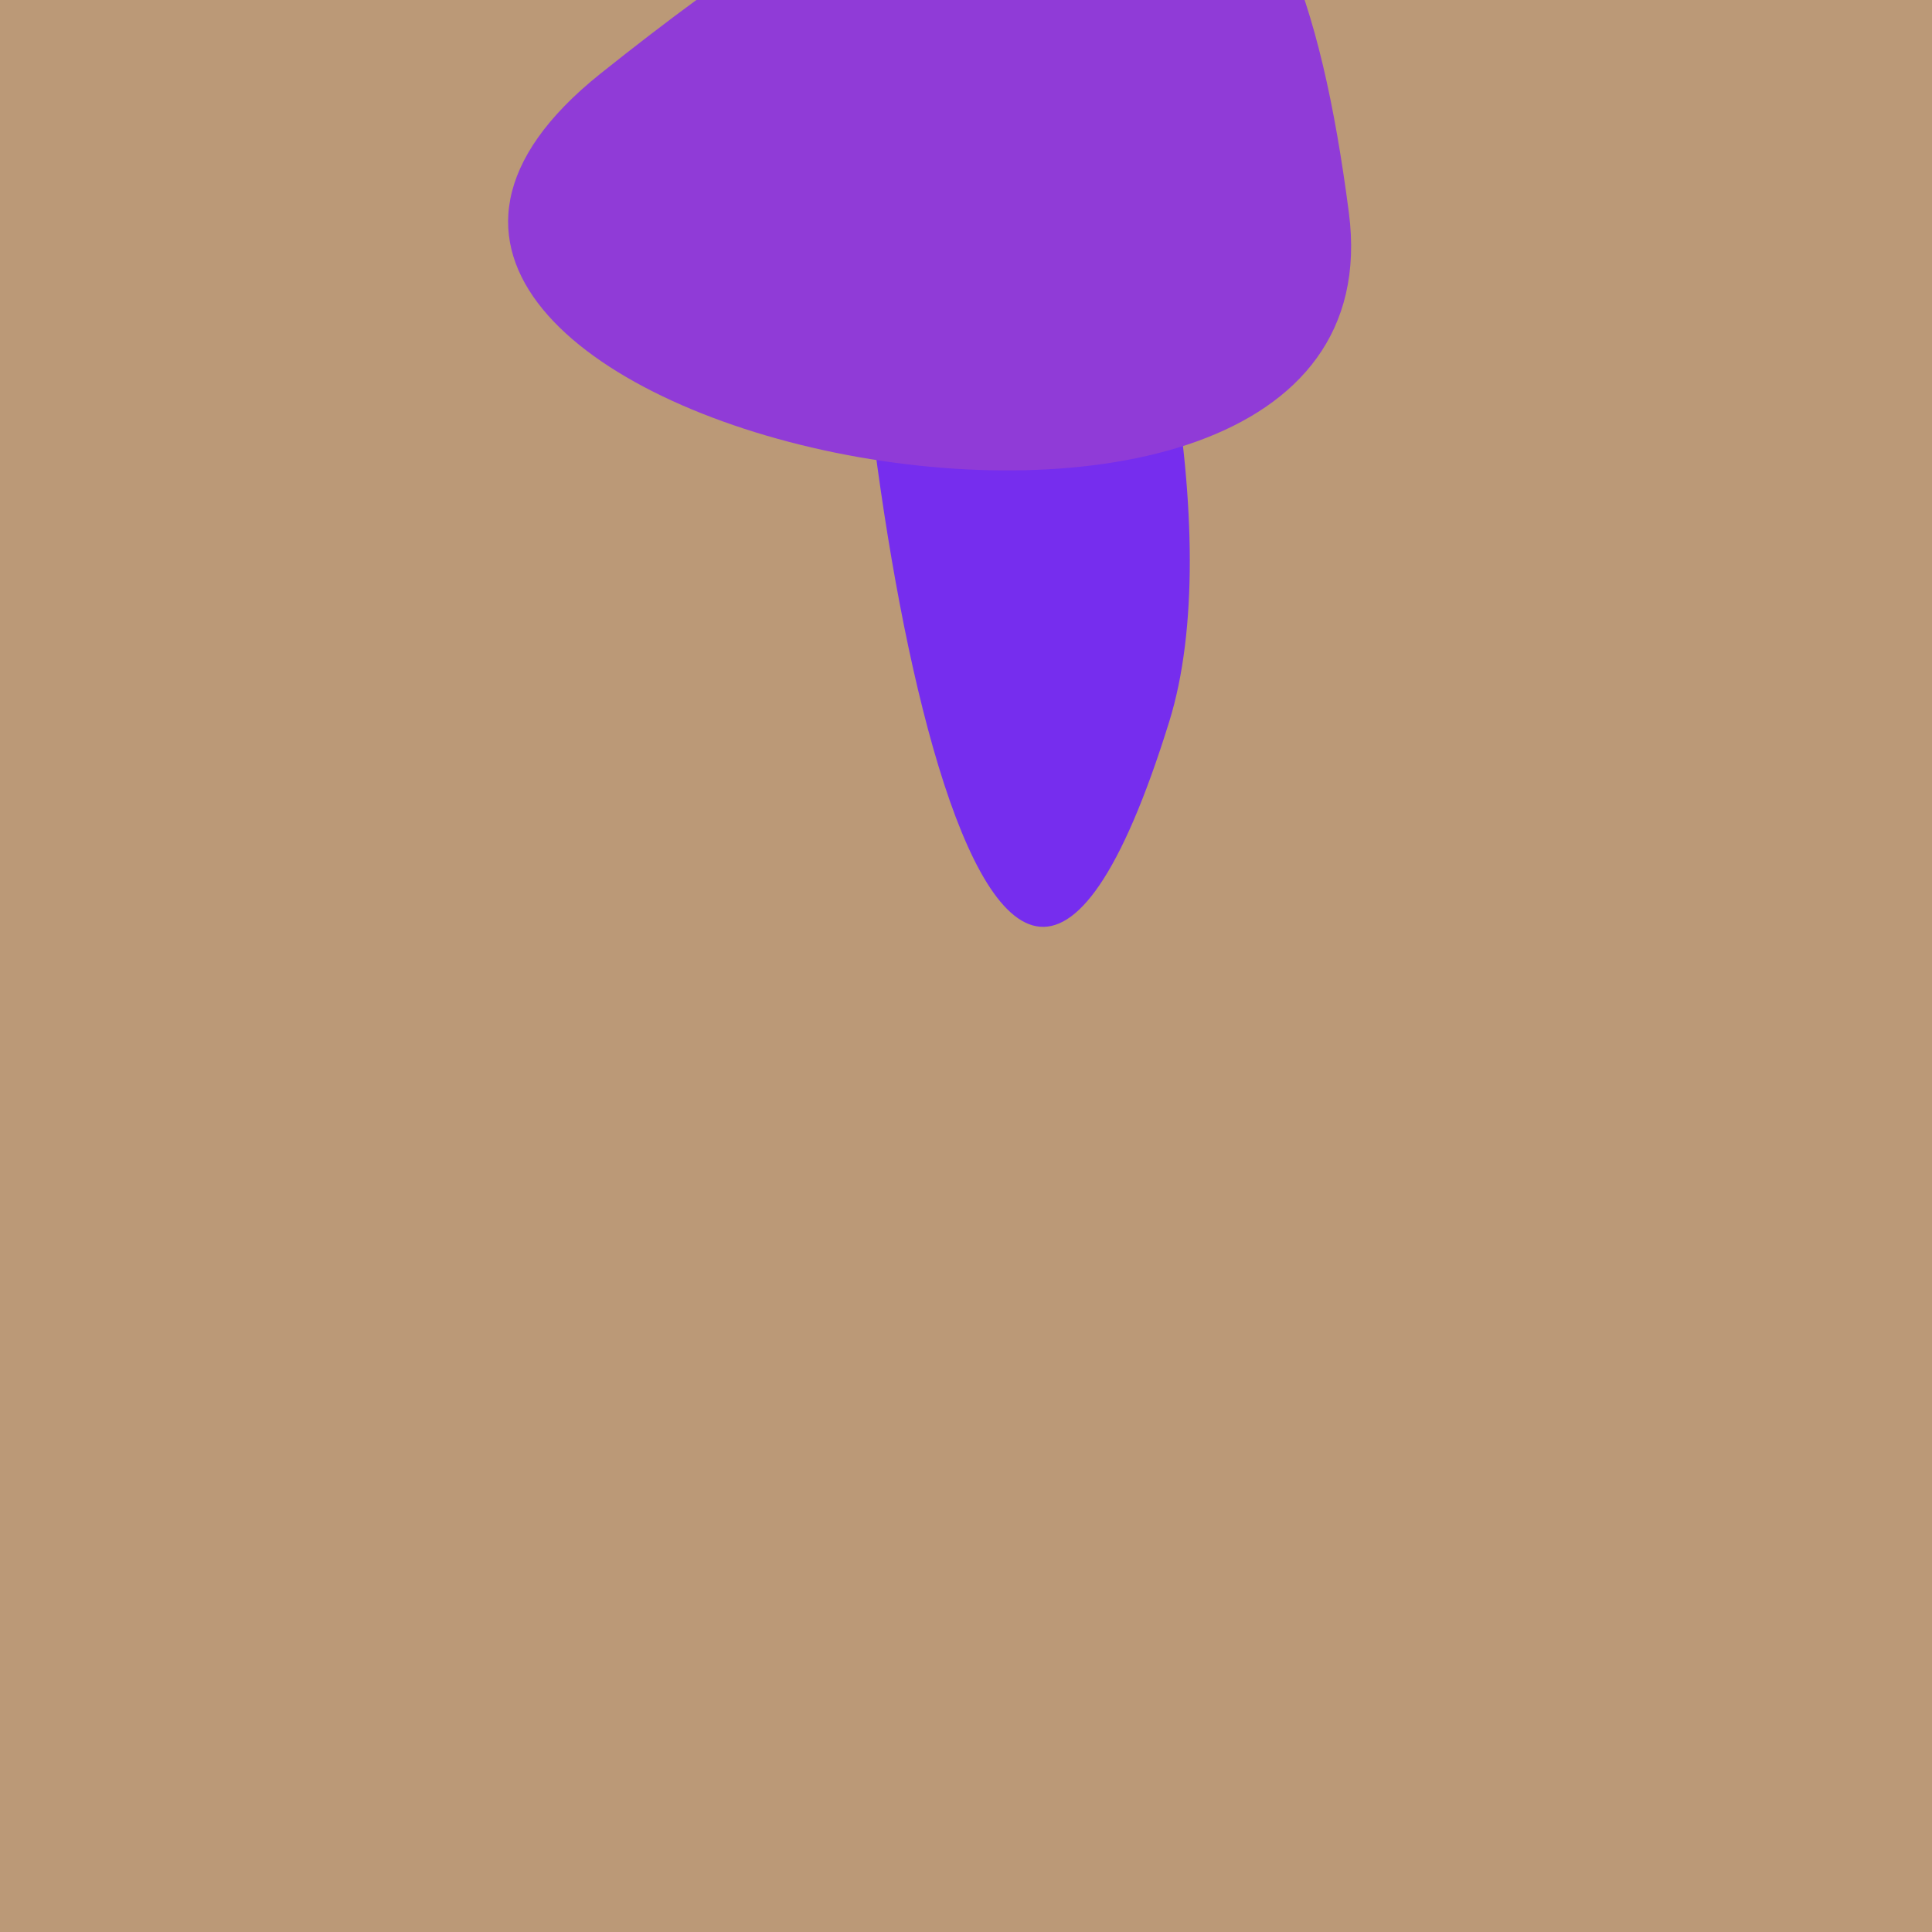
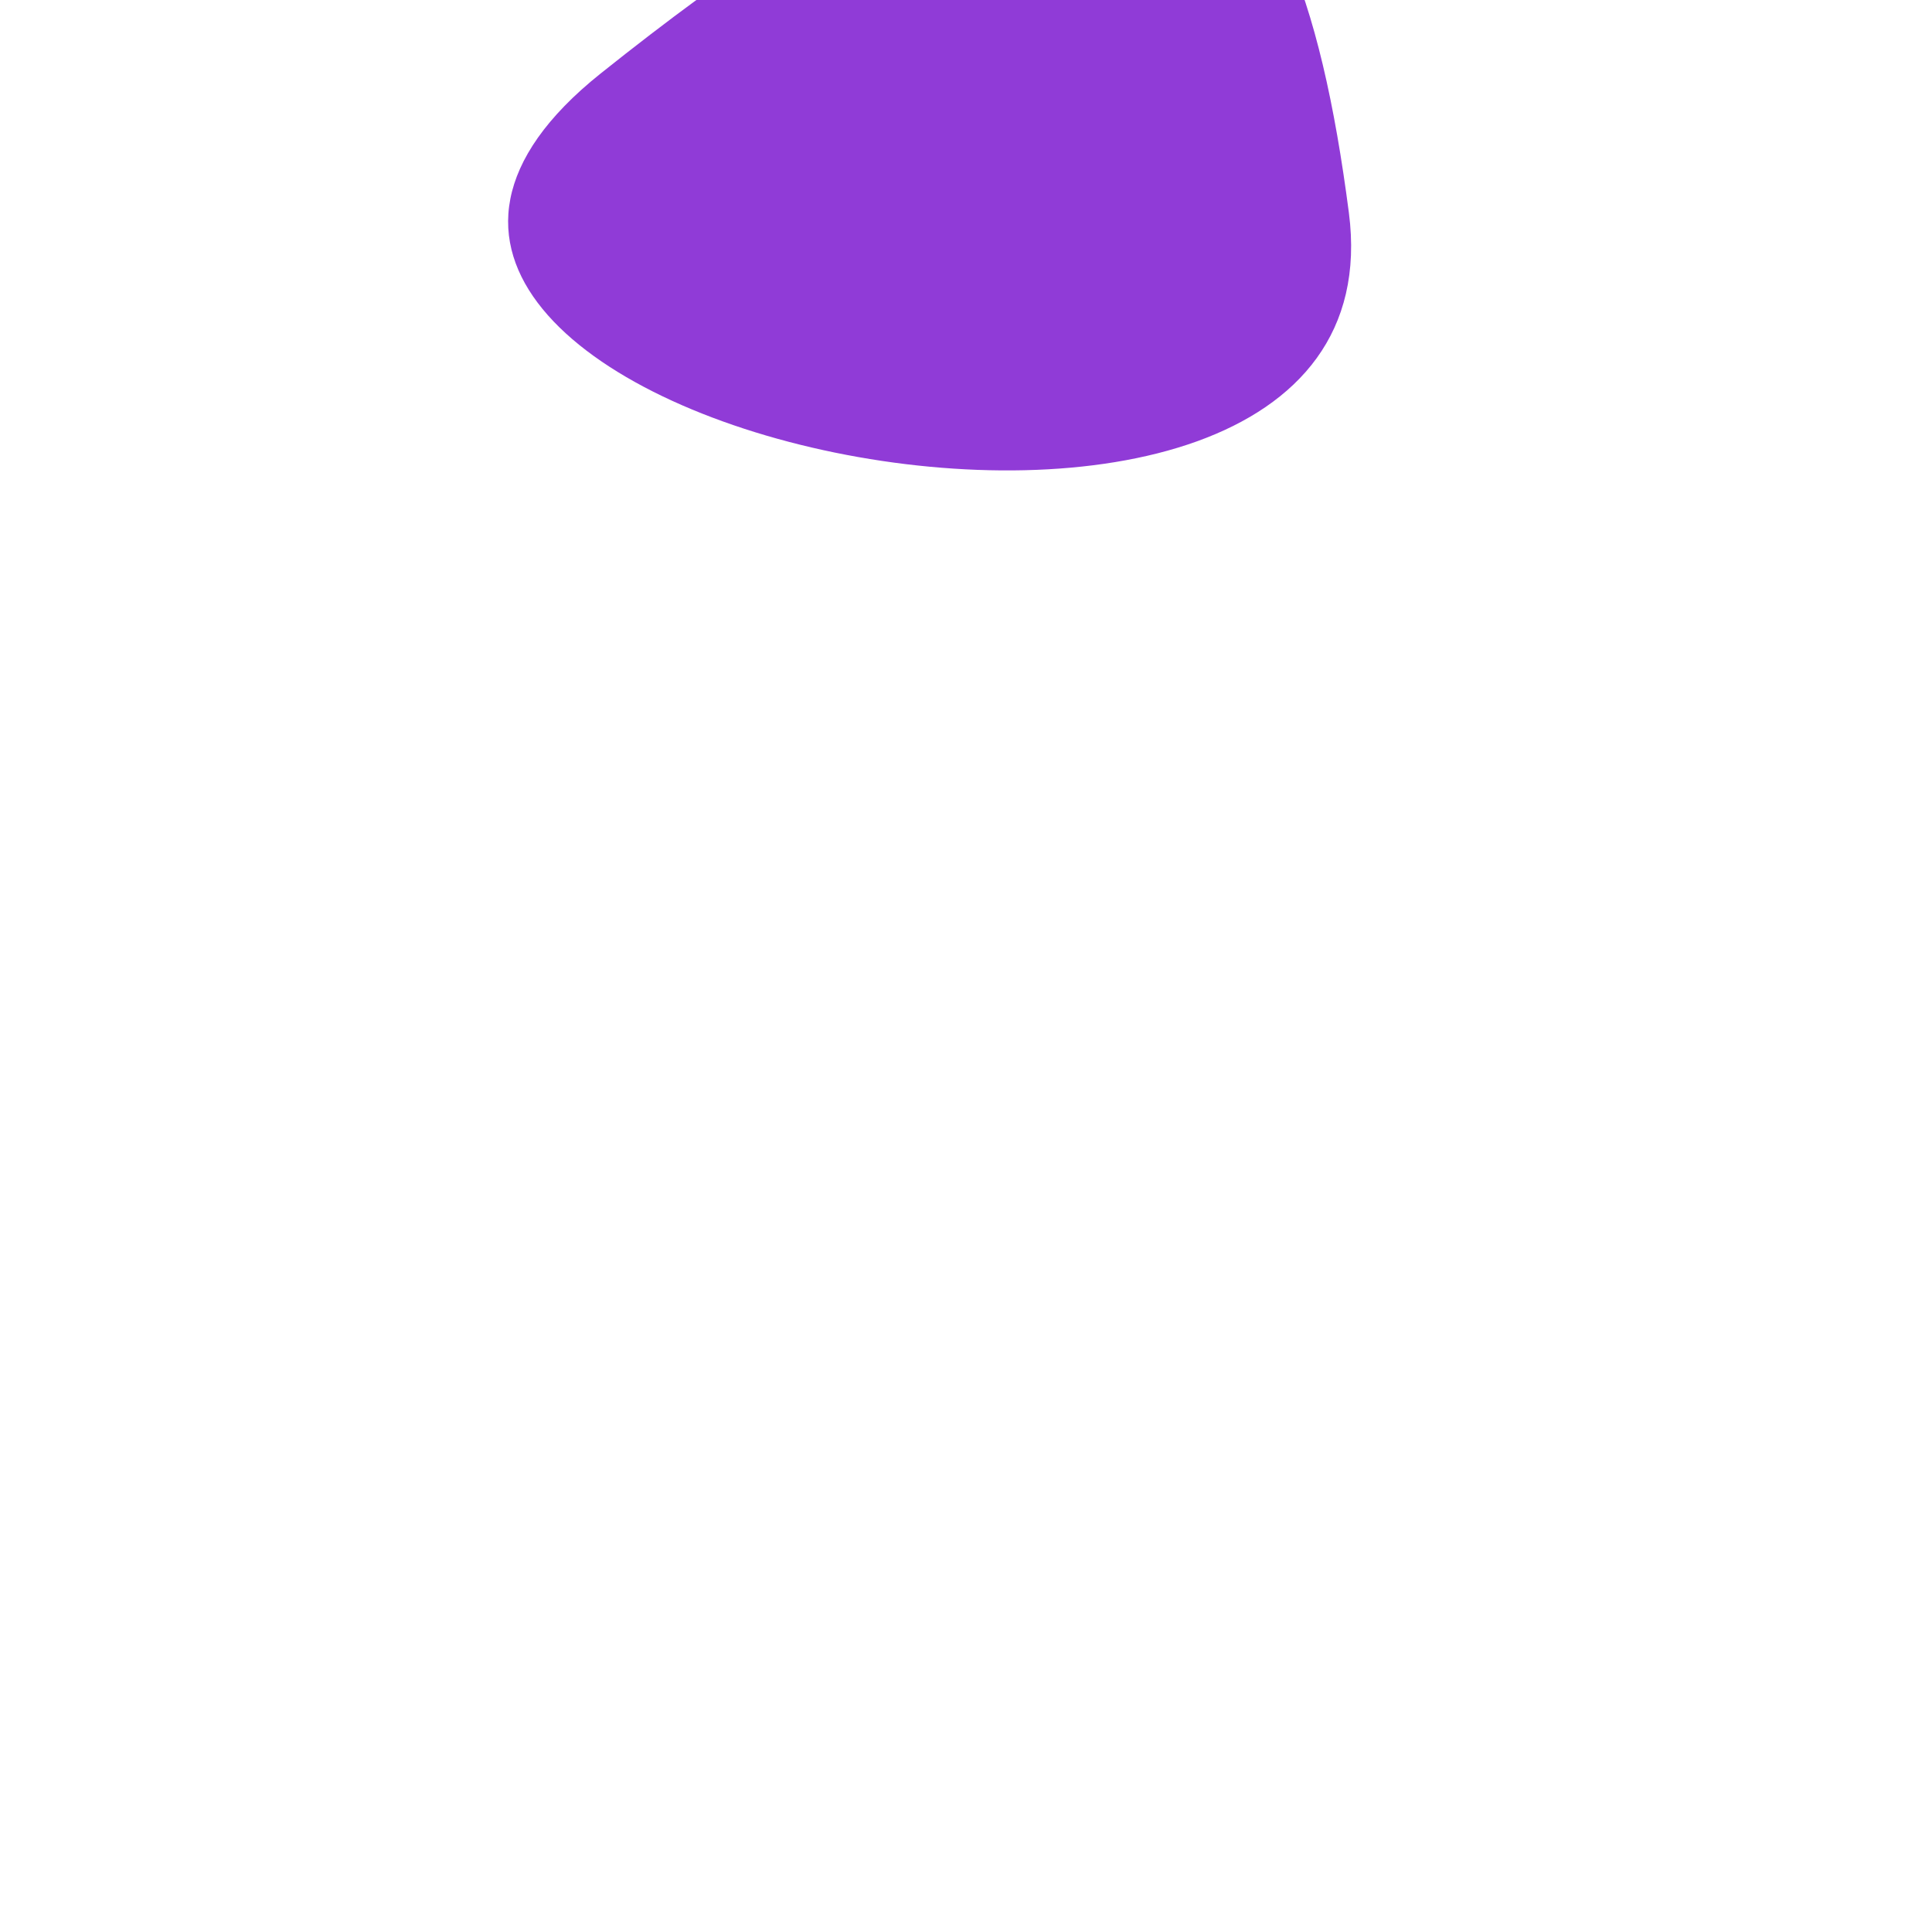
<svg xmlns="http://www.w3.org/2000/svg" width="128" height="128">
  <g>
-     <rect width="128" height="128" fill="#b97" />
-     <path d="M 56.433 5.827 C 55.57 25.272 64.664 89.011 77.465 47.808 C 85.065 23.344 58.455 -39.719 56.433 5.827" fill="rgb(118,45,238)" />
+     <path d="M 56.433 5.827 C 85.065 23.344 58.455 -39.719 56.433 5.827" fill="rgb(118,45,238)" />
    <path d="M 89.367 14.095 C 85.651 -14.513 75.702 -23.807 39.792 4.871 C 10.956 27.9 93.476 45.737 89.367 14.095" fill="rgb(144,59,215)" />
  </g>
</svg>